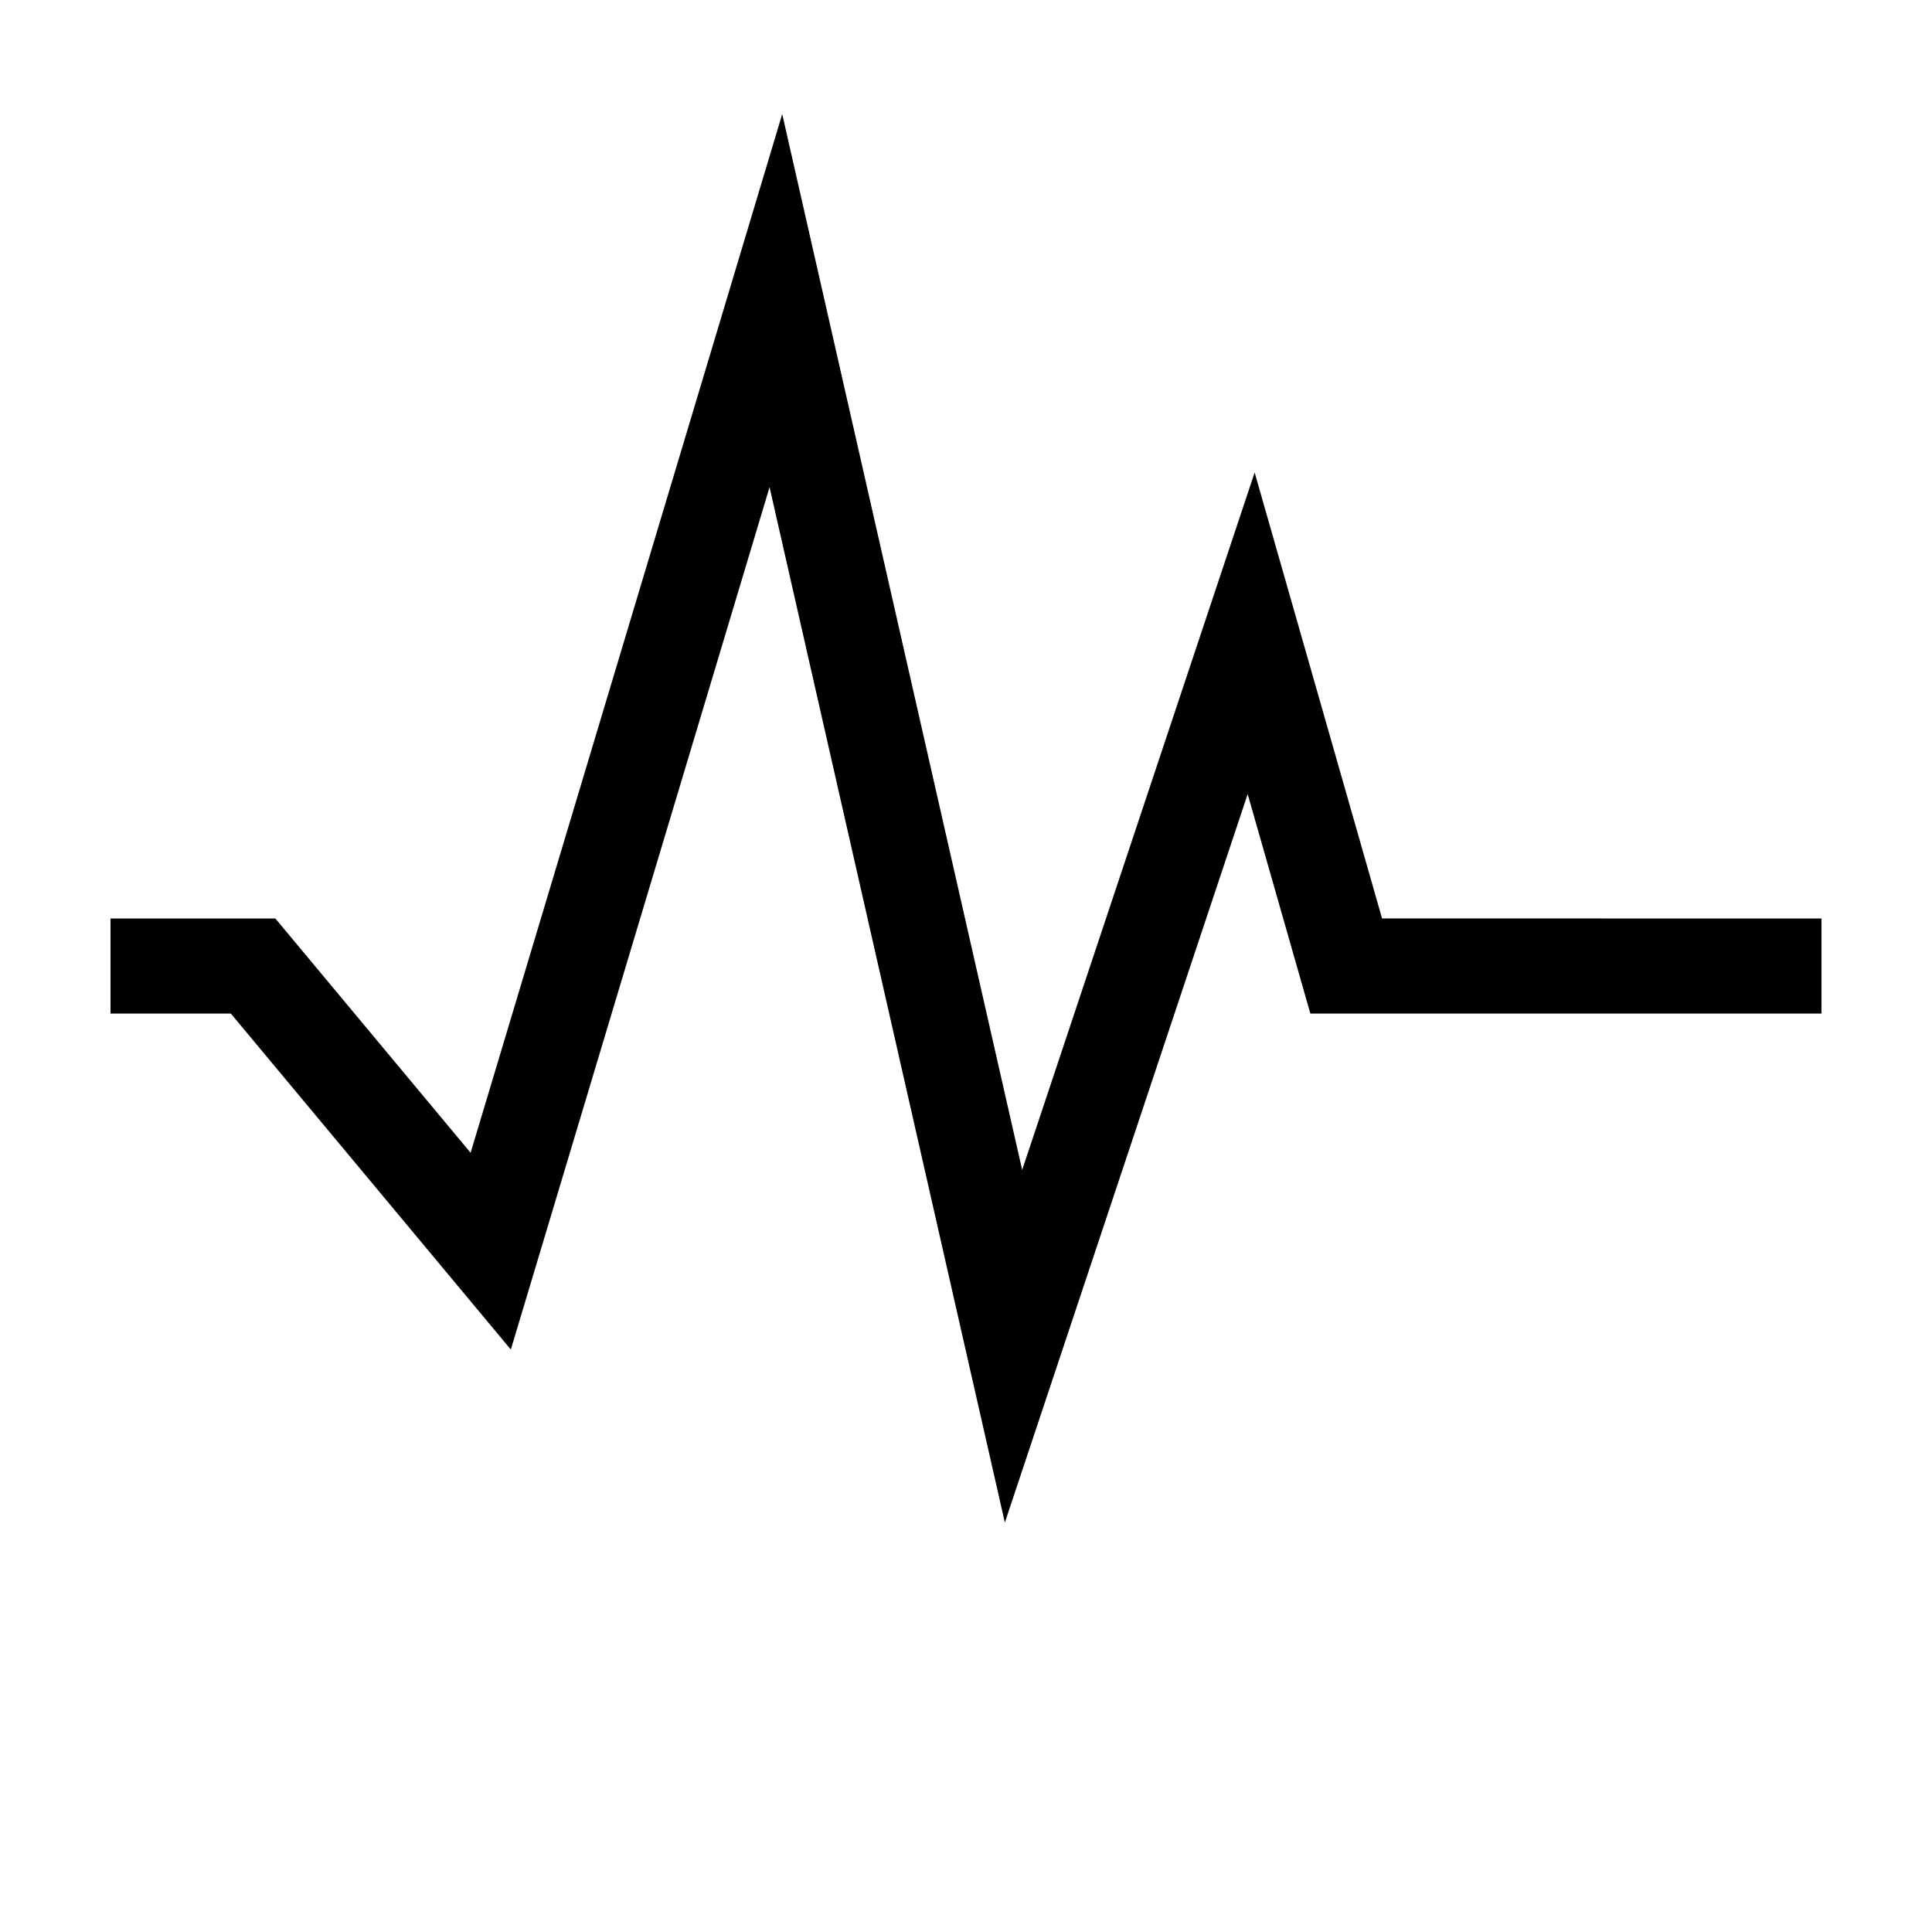
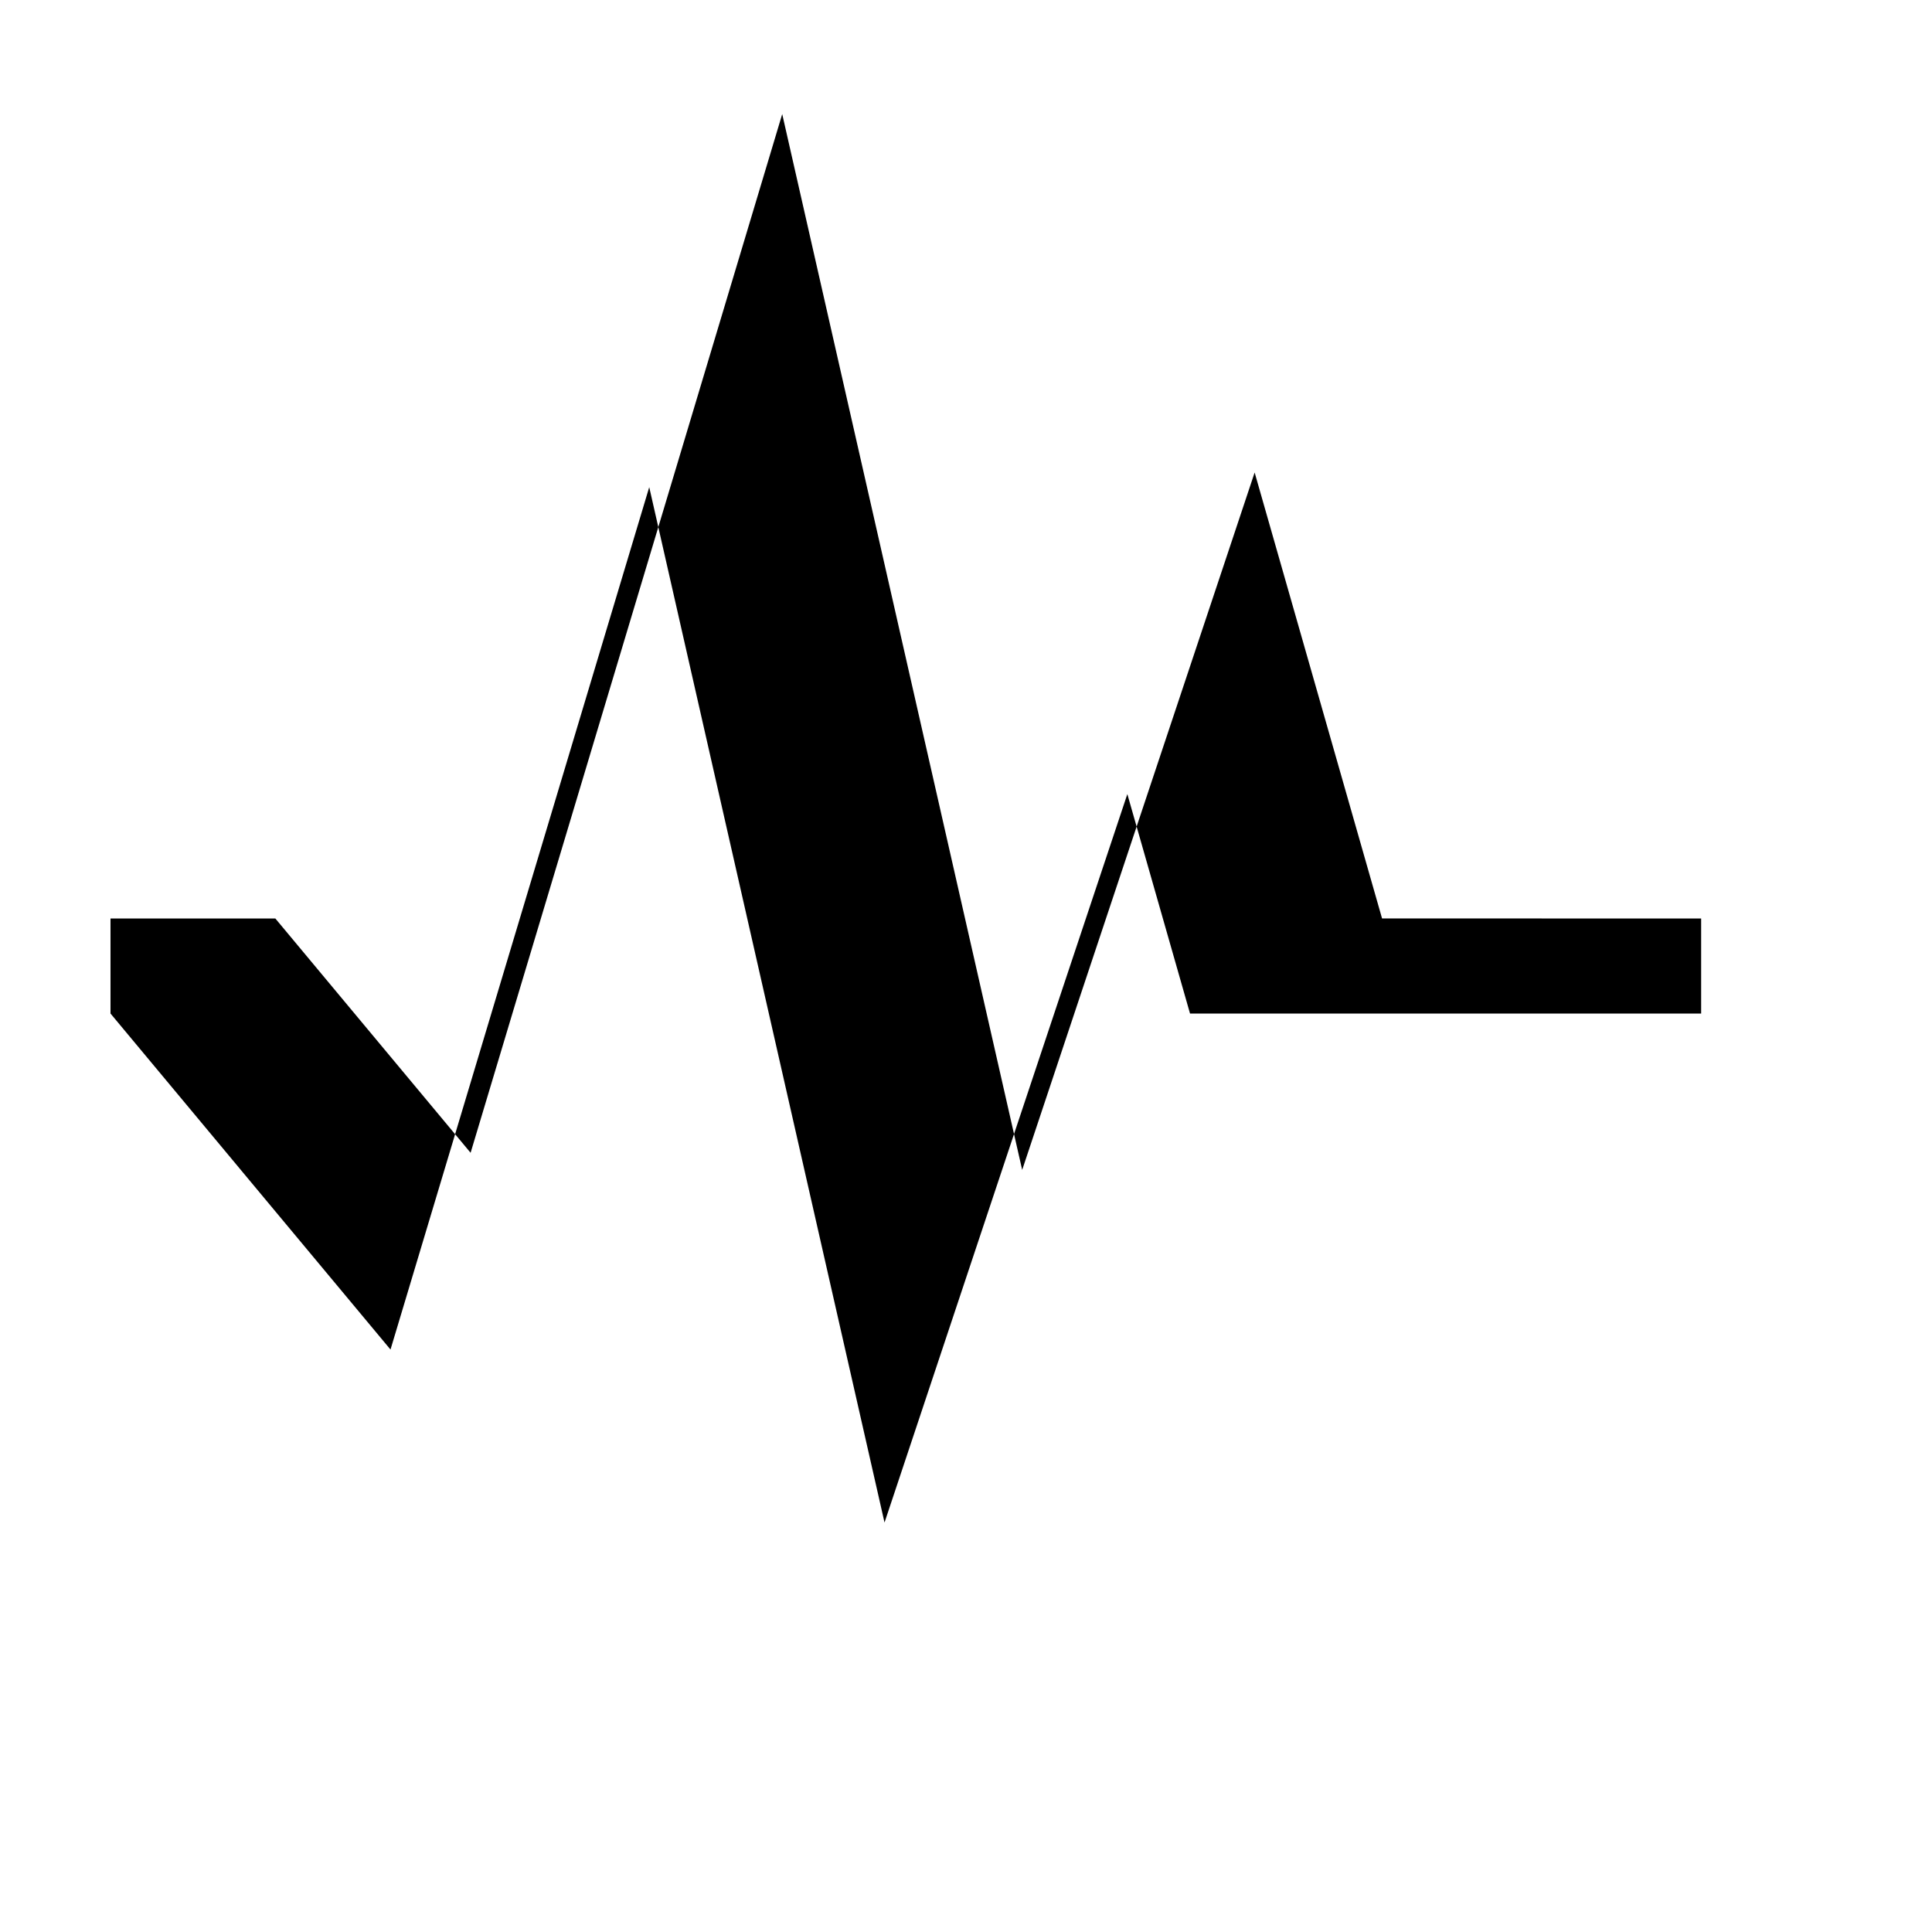
<svg xmlns="http://www.w3.org/2000/svg" fill="#000000" width="800px" height="800px" version="1.1" viewBox="144 144 512 512">
-   <path d="m510.26 387.4-33.766-118.18-61.605 184.82-63.594-279.81-82.582 275.27-51.746-62.094h-43.684v25.191h31.887l74.203 89.047 68.566-228.54 62.355 274.38 64.348-193.04 16.613 58.156h135.45v-25.191z" />
+   <path d="m510.26 387.4-33.766-118.18-61.605 184.82-63.594-279.81-82.582 275.27-51.746-62.094h-43.684v25.191l74.203 89.047 68.566-228.54 62.355 274.38 64.348-193.04 16.613 58.156h135.45v-25.191z" />
</svg>